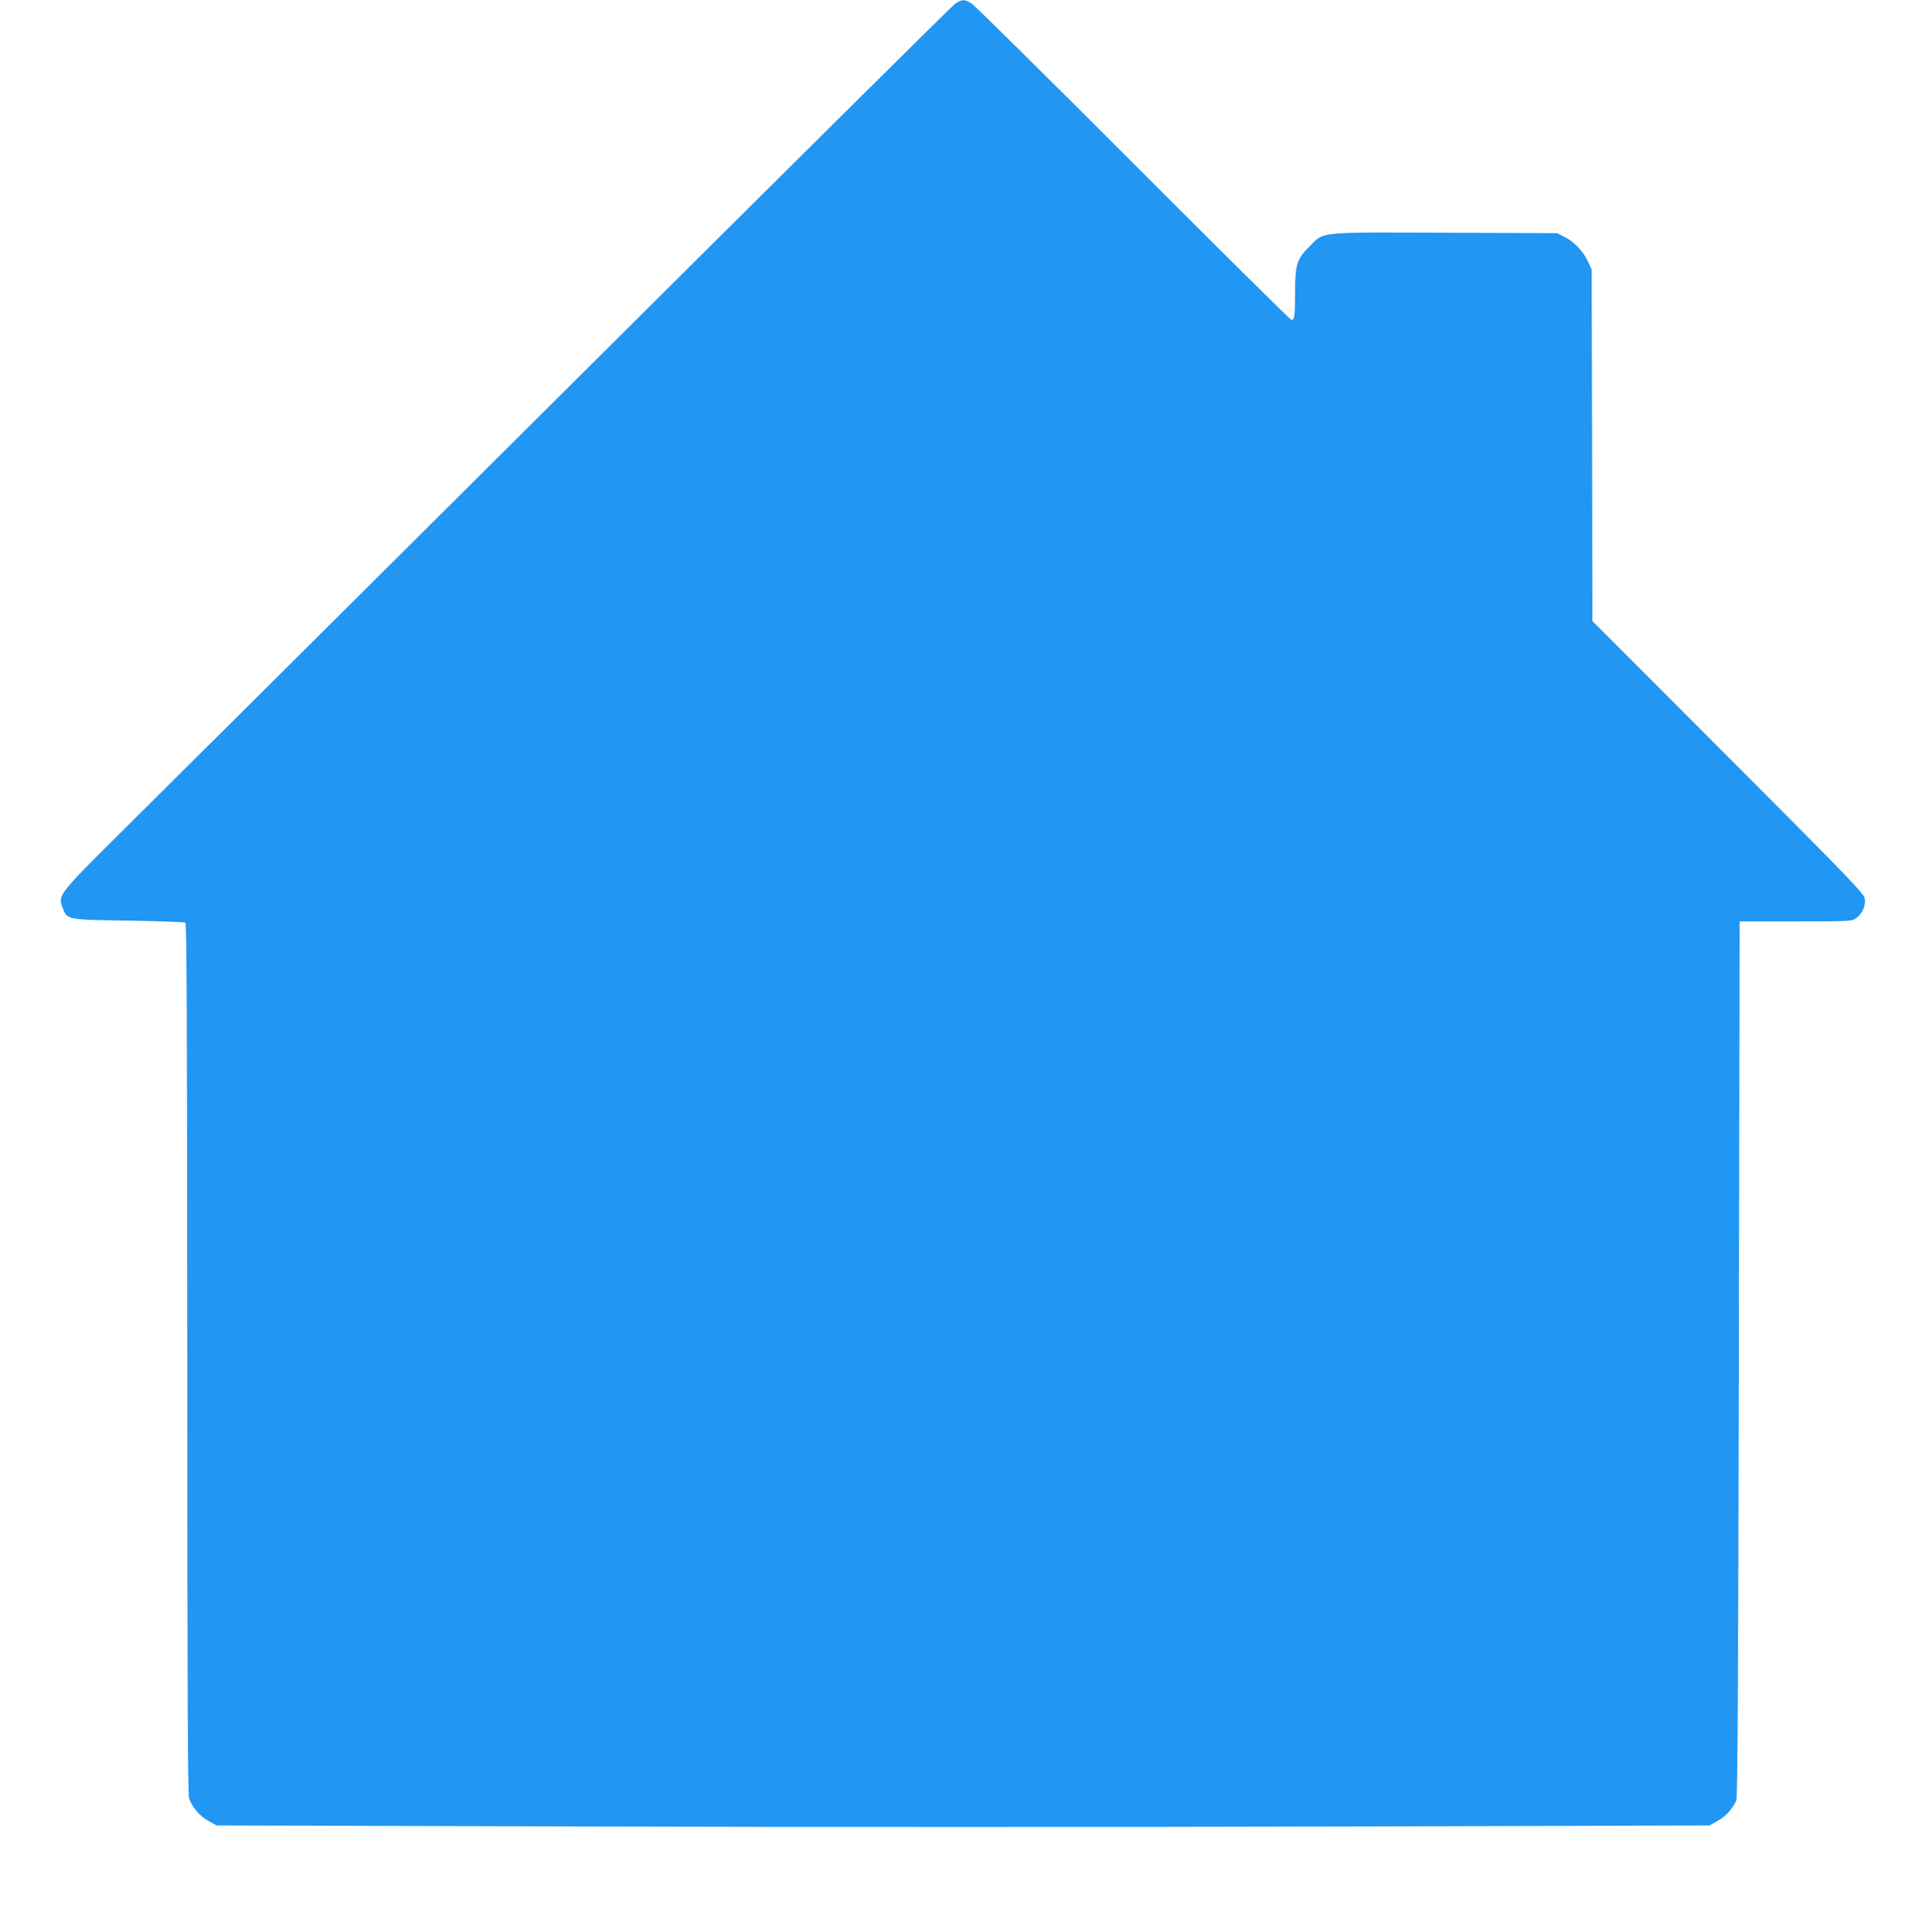
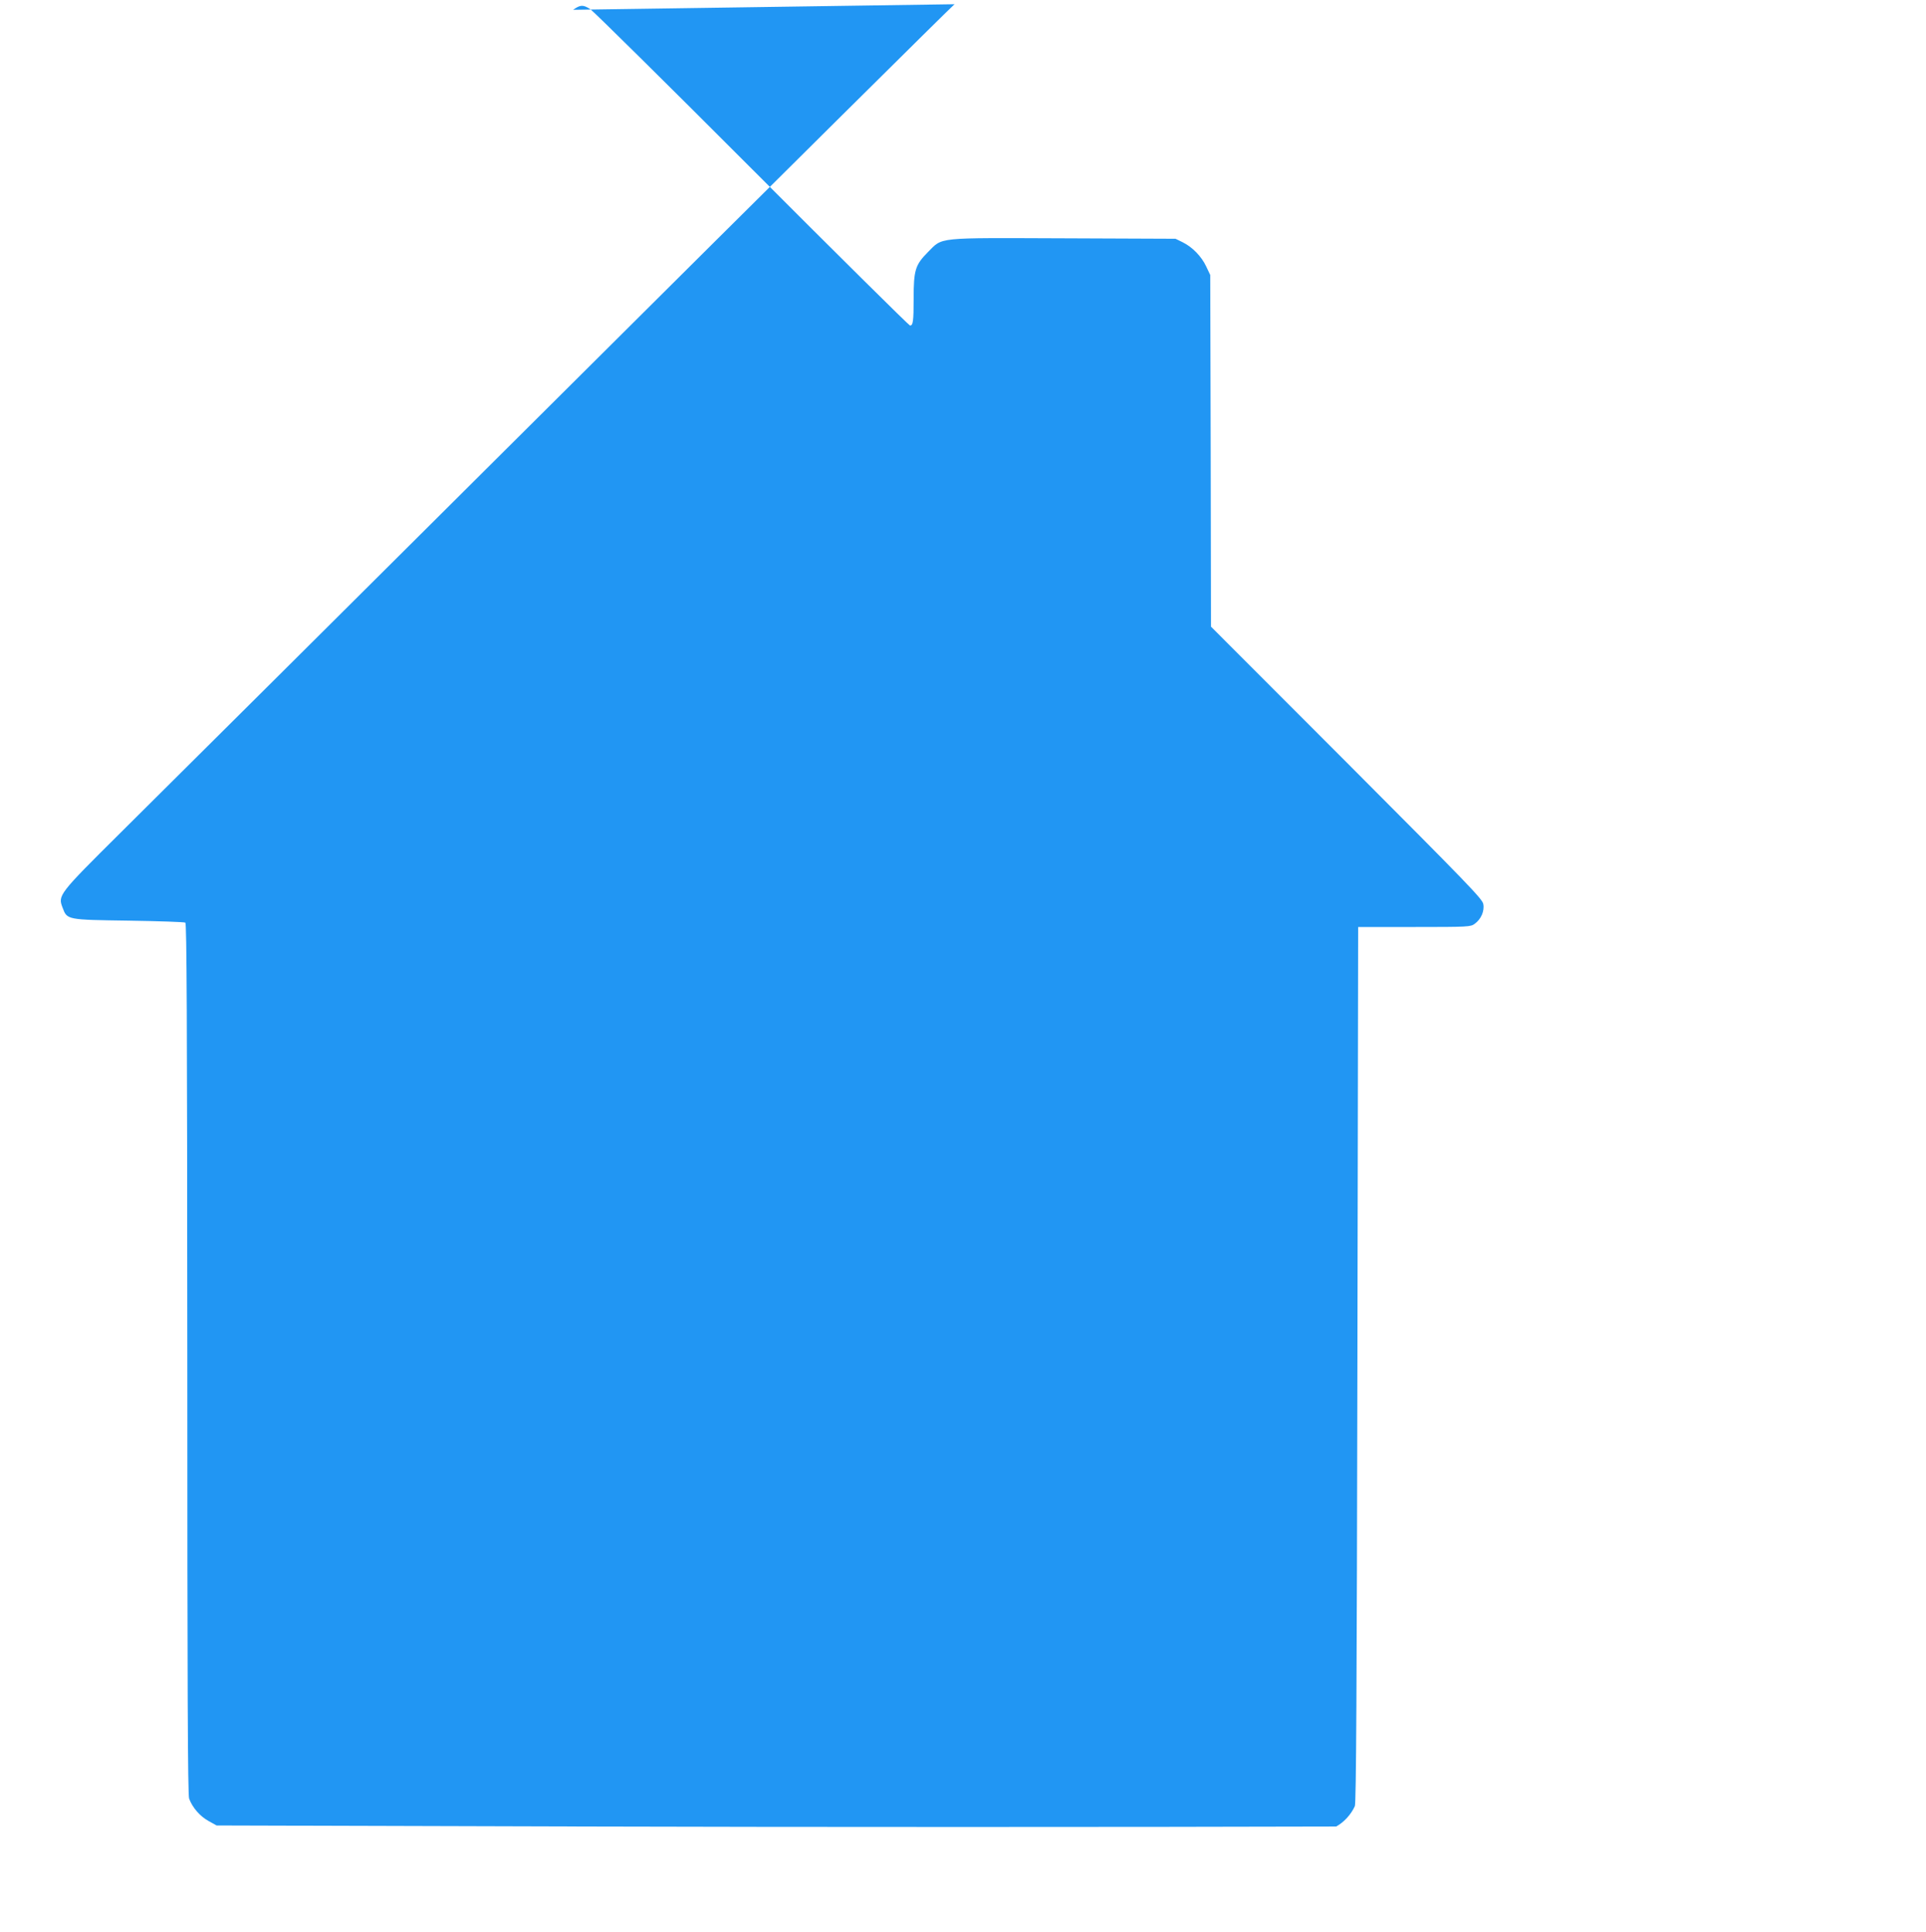
<svg xmlns="http://www.w3.org/2000/svg" version="1.0" width="1276pt" height="1280pt" viewBox="0 0 1276 1280" preserveAspectRatio="xMidYMid meet">
  <g transform="translate(0,1280) scale(0.1,-0.1)" fill="#2196f3" stroke="none">
-     <path d="M6324 12772 c-21 -16 -1191 -1176 -2599 -2578 -1408 -1402 -2726 -2713 -2928 -2913 -411 -408 -414 -413 -382 -496 30 -80 28 -79 440 -85 198 -3 366 -9 373 -13 9 -7 12 -596 13 -2890 0 -2180 3 -2890 12 -2914 22 -60 72 -117 128 -148 l54 -30 2472 -7 c1360 -4 3586 -4 4945 0 l2473 7 54 30 c52 28 99 80 124 135 9 19 13 769 17 2925 l5 2900 372 0 c359 0 373 1 400 21 42 30 66 85 57 131 -6 34 -99 130 -905 938 l-899 900 -2 1165 -3 1165 -27 57 c-31 66 -91 128 -156 160 l-47 23 -739 3 c-858 3 -801 9 -902 -92 -83 -84 -94 -118 -94 -307 0 -151 -4 -179 -24 -179 -6 0 -477 466 -1046 1036 -569 570 -1052 1047 -1072 1060 -48 31 -66 30 -114 -4z" />
+     <path d="M6324 12772 c-21 -16 -1191 -1176 -2599 -2578 -1408 -1402 -2726 -2713 -2928 -2913 -411 -408 -414 -413 -382 -496 30 -80 28 -79 440 -85 198 -3 366 -9 373 -13 9 -7 12 -596 13 -2890 0 -2180 3 -2890 12 -2914 22 -60 72 -117 128 -148 l54 -30 2472 -7 c1360 -4 3586 -4 4945 0 c52 28 99 80 124 135 9 19 13 769 17 2925 l5 2900 372 0 c359 0 373 1 400 21 42 30 66 85 57 131 -6 34 -99 130 -905 938 l-899 900 -2 1165 -3 1165 -27 57 c-31 66 -91 128 -156 160 l-47 23 -739 3 c-858 3 -801 9 -902 -92 -83 -84 -94 -118 -94 -307 0 -151 -4 -179 -24 -179 -6 0 -477 466 -1046 1036 -569 570 -1052 1047 -1072 1060 -48 31 -66 30 -114 -4z" />
  </g>
</svg>